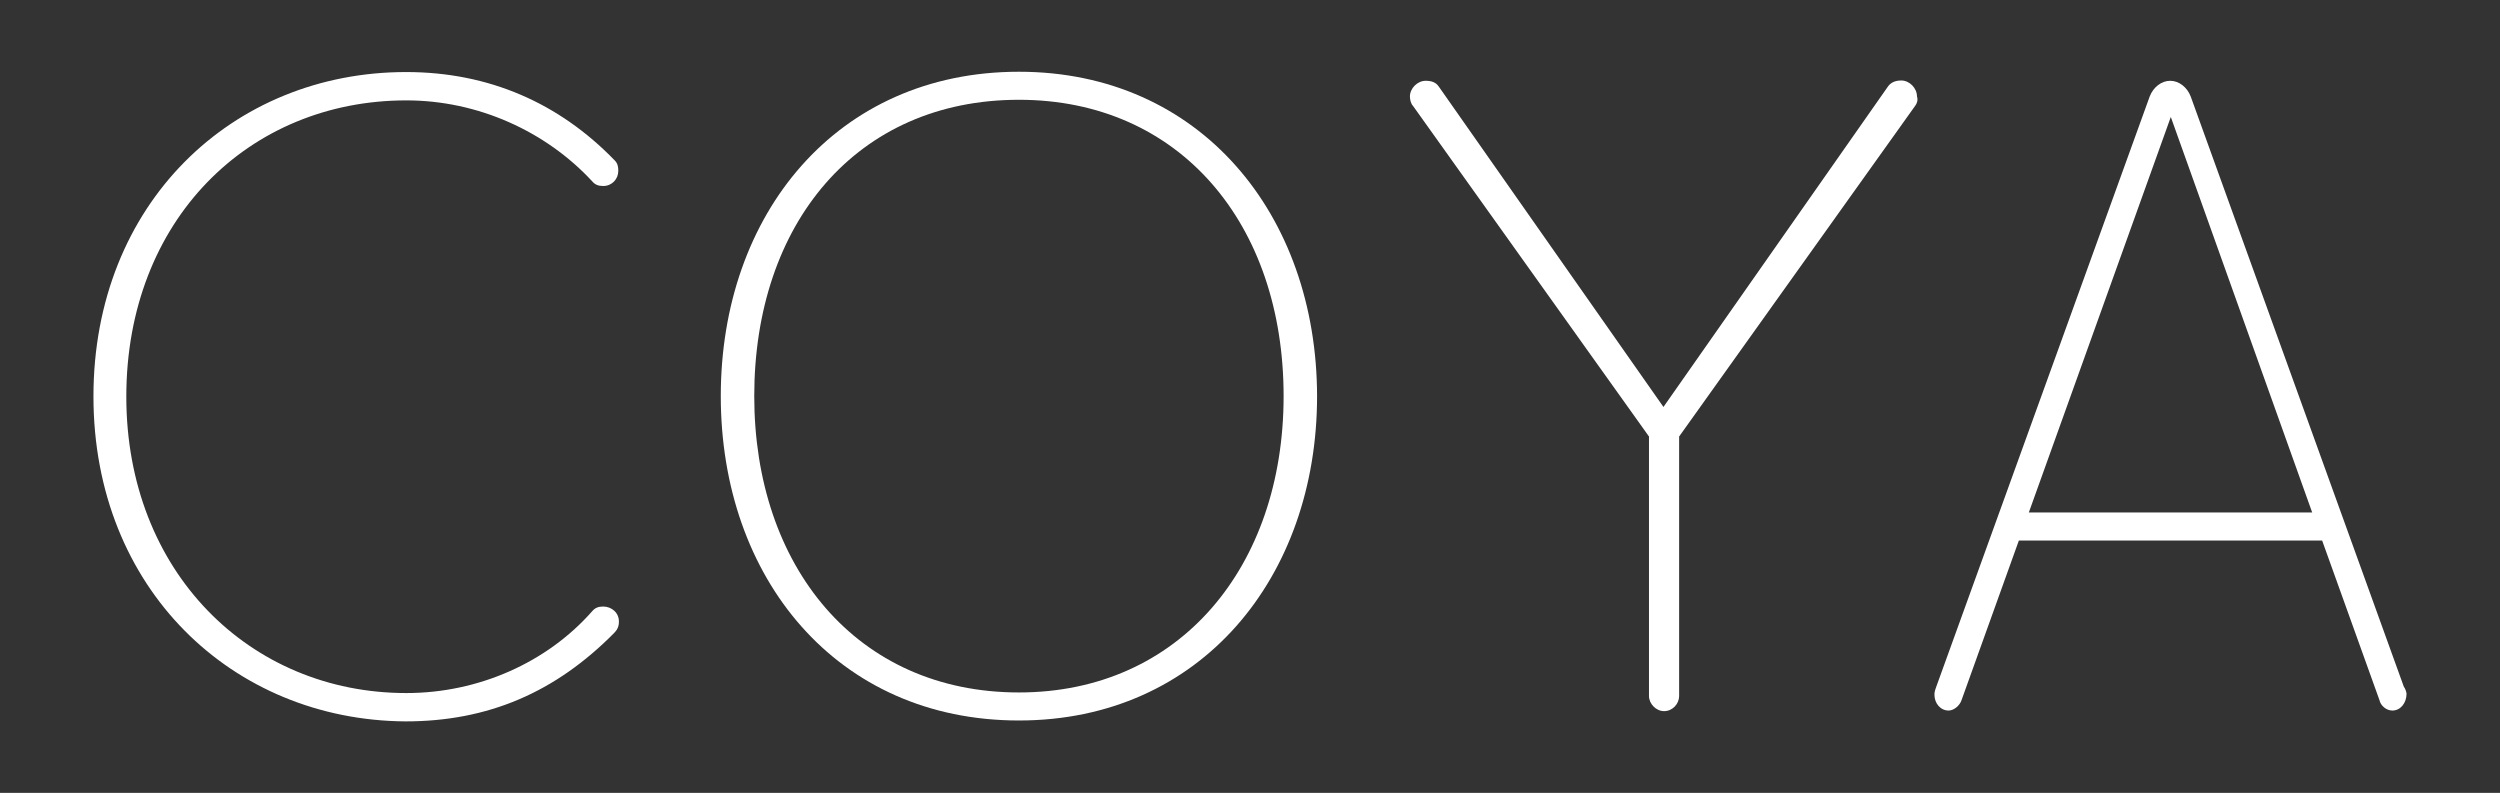
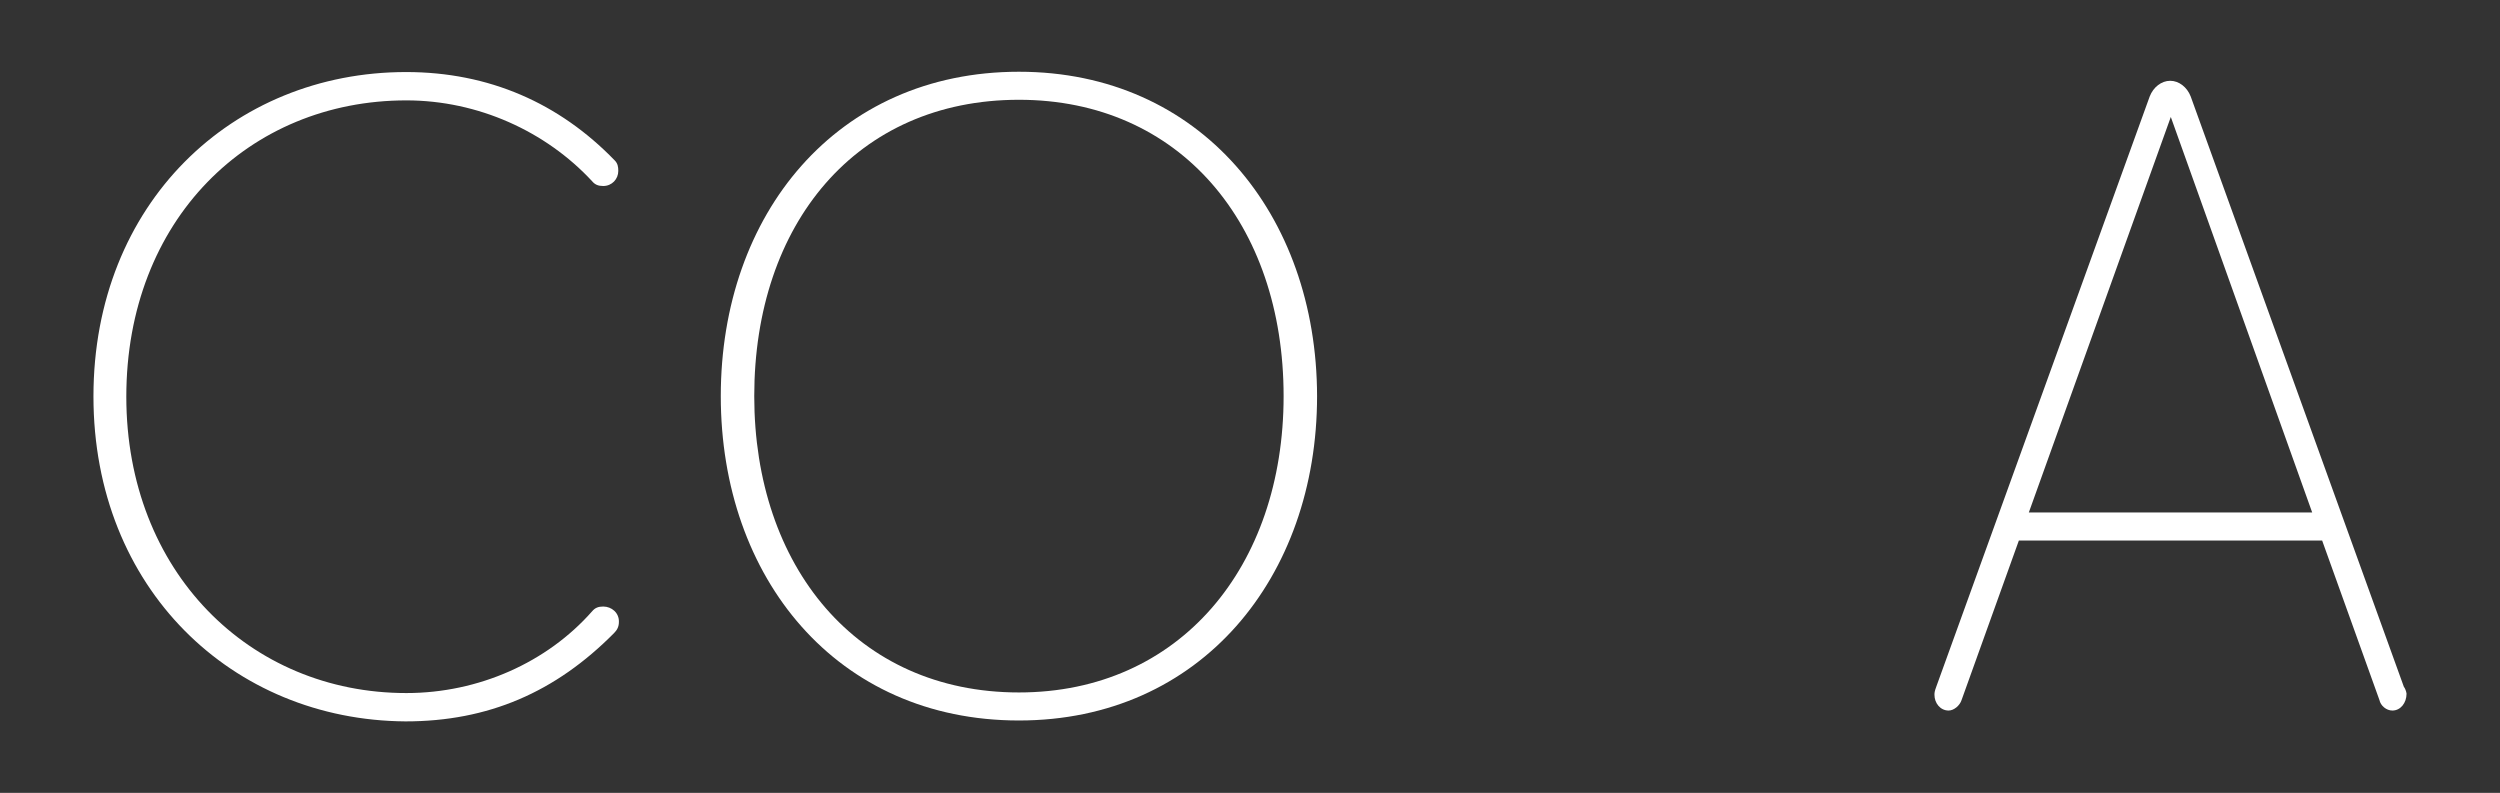
<svg xmlns="http://www.w3.org/2000/svg" version="1.1" id="Layer_1" x="0px" y="0px" viewBox="0 0 829.3 263" style="enable-background:new 0 0 829.3 263;" xml:space="preserve">
  <rect x="0" y="0" width="829.3" height="263" fill="#333333" stroke="none" />
  <style type="text/css">
	.st0{fill:url(#SVGID_1_);}
	.st1{fill:#FFFFFF;}
</style>
  <linearGradient id="SVGID_1_" gradientUnits="userSpaceOnUse" x1="411.4" y1="-408.8" x2="411.4" y2="-408.8" gradientTransform="matrix(1 0 0 -1 0 264)">
    <stop offset="0.131" style="stop-color:#6FDC9D" />
    <stop offset="0.93" style="stop-color:#00A79B" />
  </linearGradient>
-   <path class="st0" d="M411.4,672.8" />
  <g>
    <path class="st1" d="M200.1,201.2c-1.6,0-2.7,0.4-3.7,1.6c-14.9,16.9-37.6,27.1-61.6,27.1c-52,0-92.9-40.3-92.9-98.3   c0-58.7,40.7-98.3,92.9-98.3c23.8,0,46.3,10.3,61.6,26.8c1,1.2,2.1,1.6,3.7,1.6c2.9,0,5-2.3,5-5c0-1.4-0.2-2.5-1.2-3.5   c-18.4-19-41.7-29.3-69.2-29.3c-57.6,0-103.7,43.6-103.7,107.6c0,63.8,46.1,107.4,103.5,107.8c27.5,0,49.8-9.7,69.2-29.3   c1-1,1.6-2.1,1.6-3.7C205.4,203.3,202.9,201.2,200.1,201.2z" />
    <path class="st1" d="M338,23.8c-60.5,0-98.9,47.3-98.9,107.6S277.5,239,338,239c60.3,0,98.9-47.5,98.9-107.6   C436.8,71.1,398.1,23.8,338,23.8z M338,229.7c-53.9,0-87.8-41.9-87.8-98.3c0-57.2,33.9-98.3,87.8-98.3c53.3,0,87.8,41.1,87.8,98.3   C425.8,188,391.3,229.7,338,229.7z" />
-     <path class="st1" d="M630.7,26.7c-1.9,0-3.5,0.6-4.5,2.1l-74.4,106.2L477.4,28.9c-1-1.6-2.5-2.1-4.5-2.1c-2.7,0-5.2,2.5-5.2,5.2   c0,1.2,0.4,2.5,1,3.1L547,144.8v86.1c0,2.5,2.3,5,5,5c2.9,0,5-2.5,5-5v-86.1l78.3-109.7c0.6-0.8,1-1.9,0.6-3.1   C635.9,29.2,633.4,26.7,630.7,26.7z" />
    <path class="st1" d="M797.4,227.8L726.7,32c-1.2-3.1-3.9-5.2-6.8-5.2c-2.9,0-5.6,2.1-6.8,5.2l-70.8,195.8c-0.6,1.6-0.6,2.1-0.6,2.7   c0,2.7,1.9,5.2,4.7,5.2c1.7,0,3.7-1.6,4.3-3.5l19-52.9h100.6l19,52.9c0.4,1.9,2.3,3.5,4.3,3.5c2.7,0,4.7-2.5,4.7-5.6   C798.2,229.3,797.8,228.3,797.4,227.8z M767,170h-94l47.1-131.2L767,170L767,170z" />
  </g>
</svg>